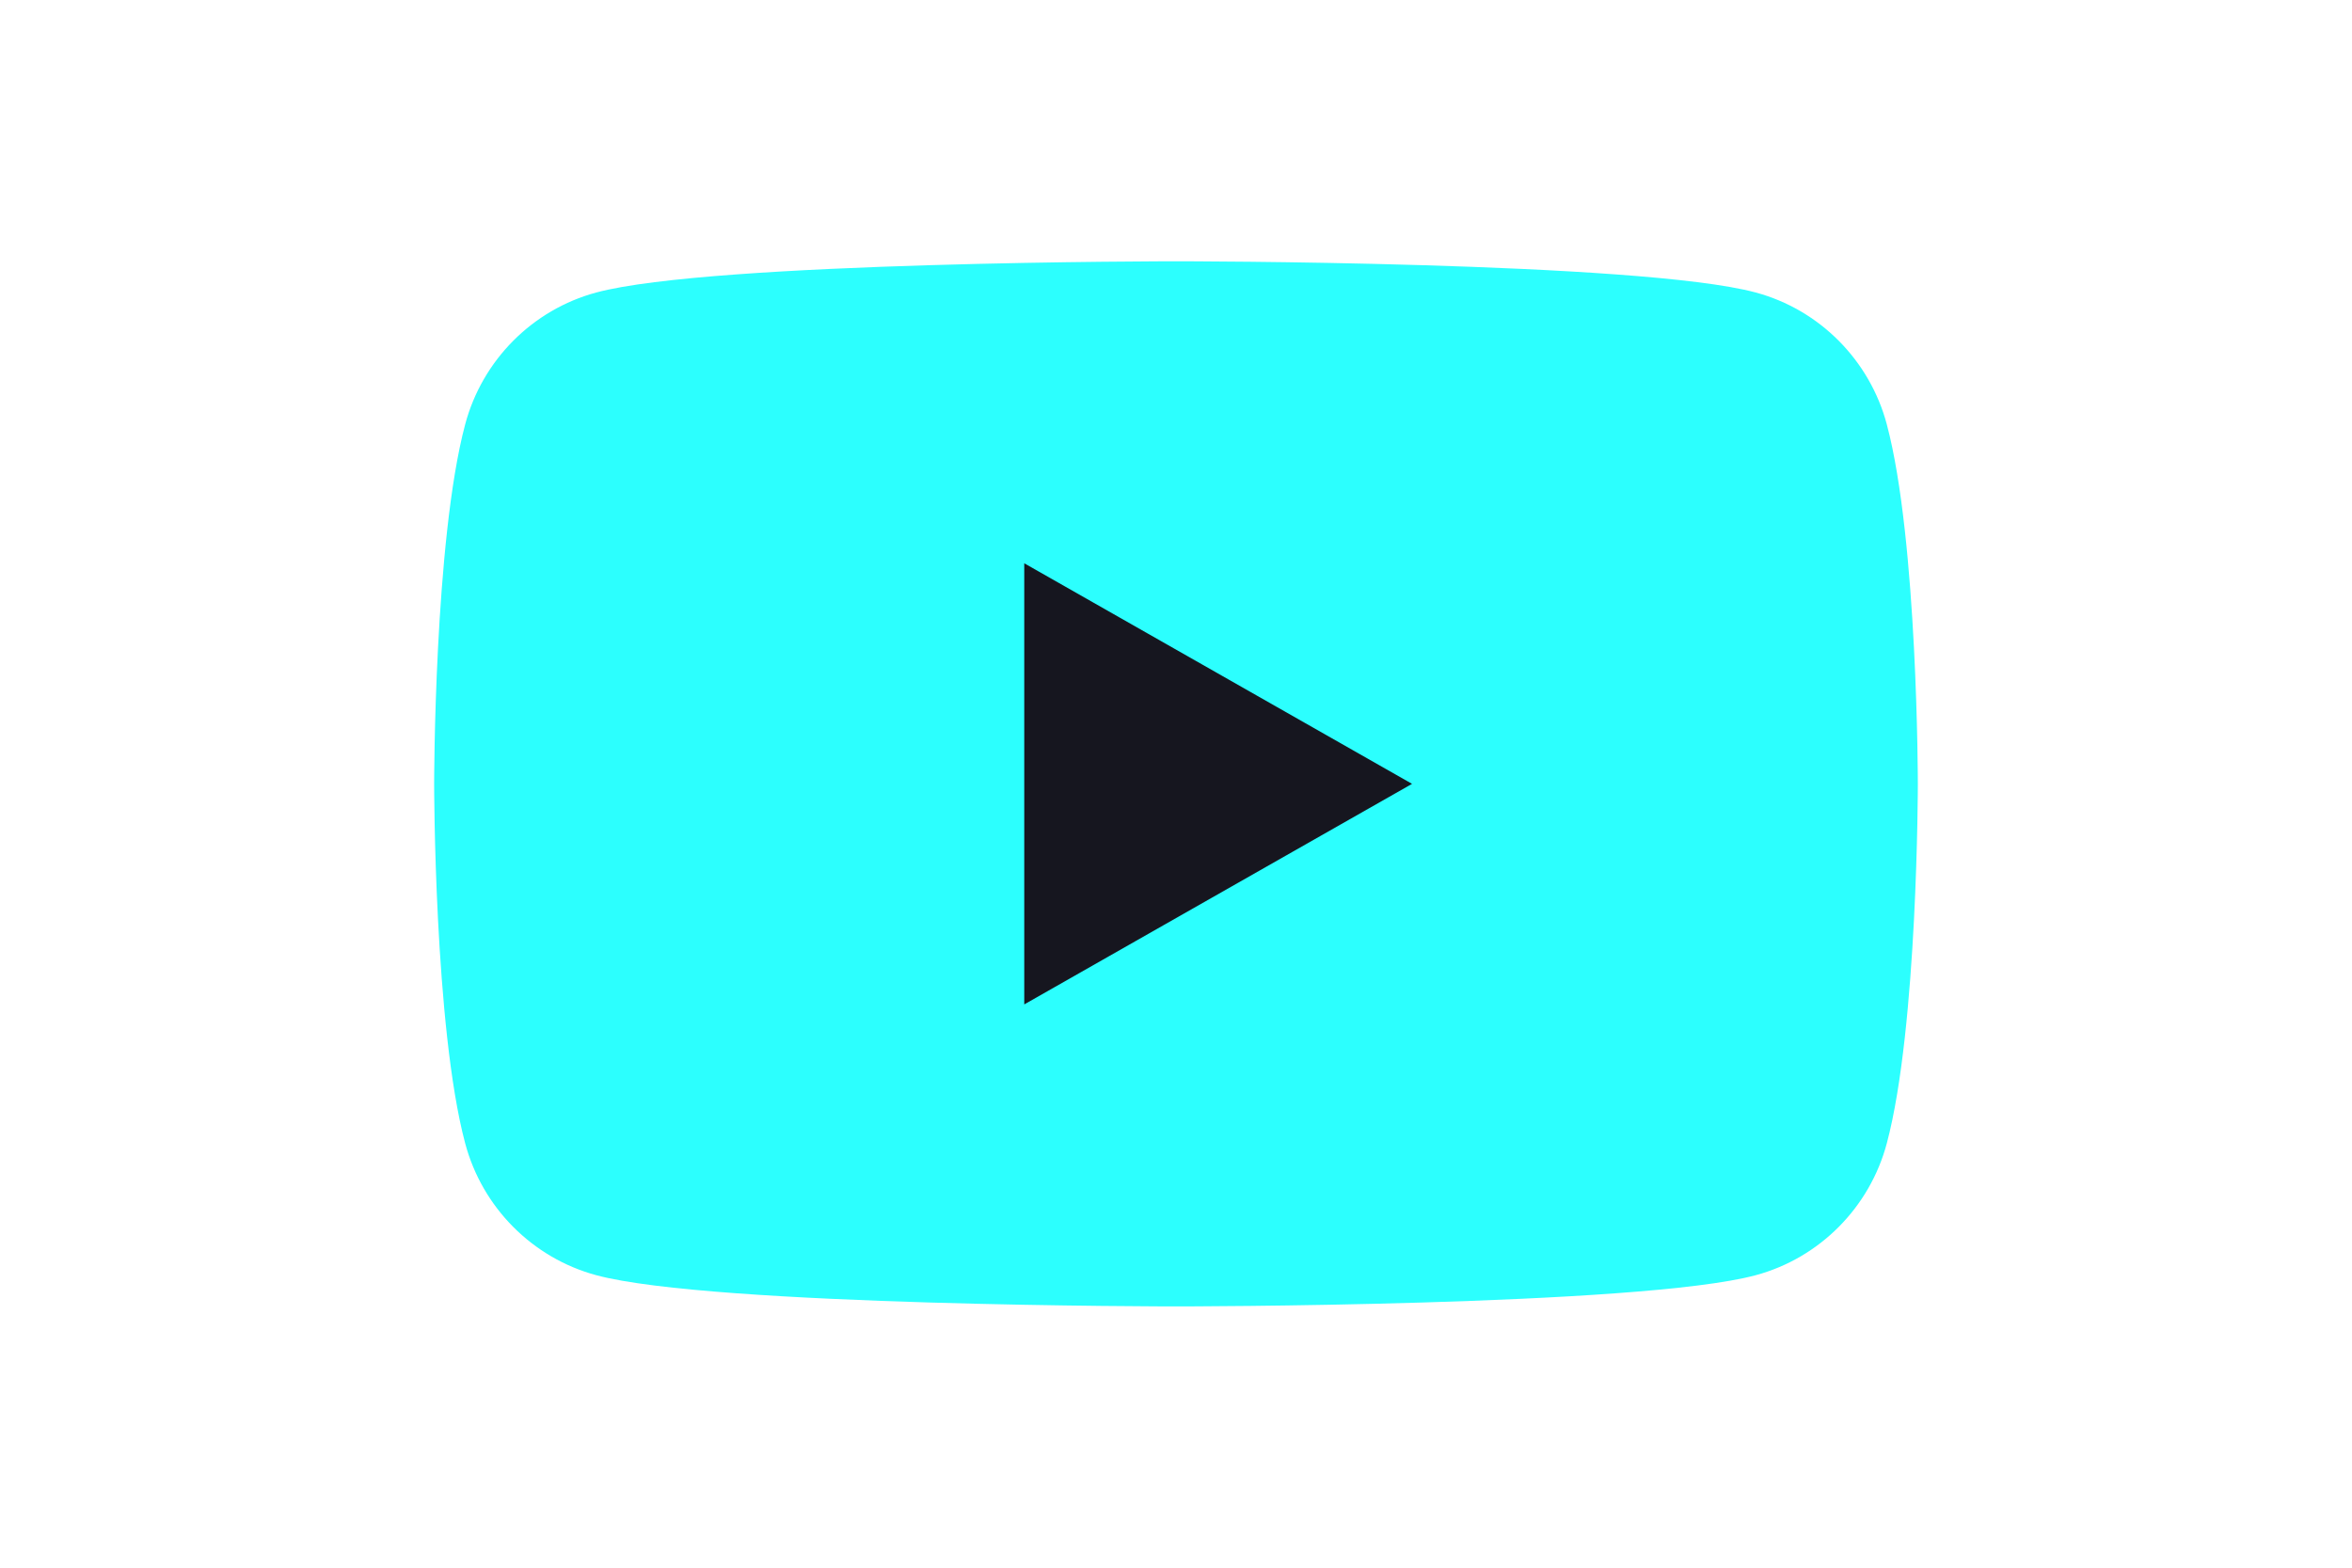
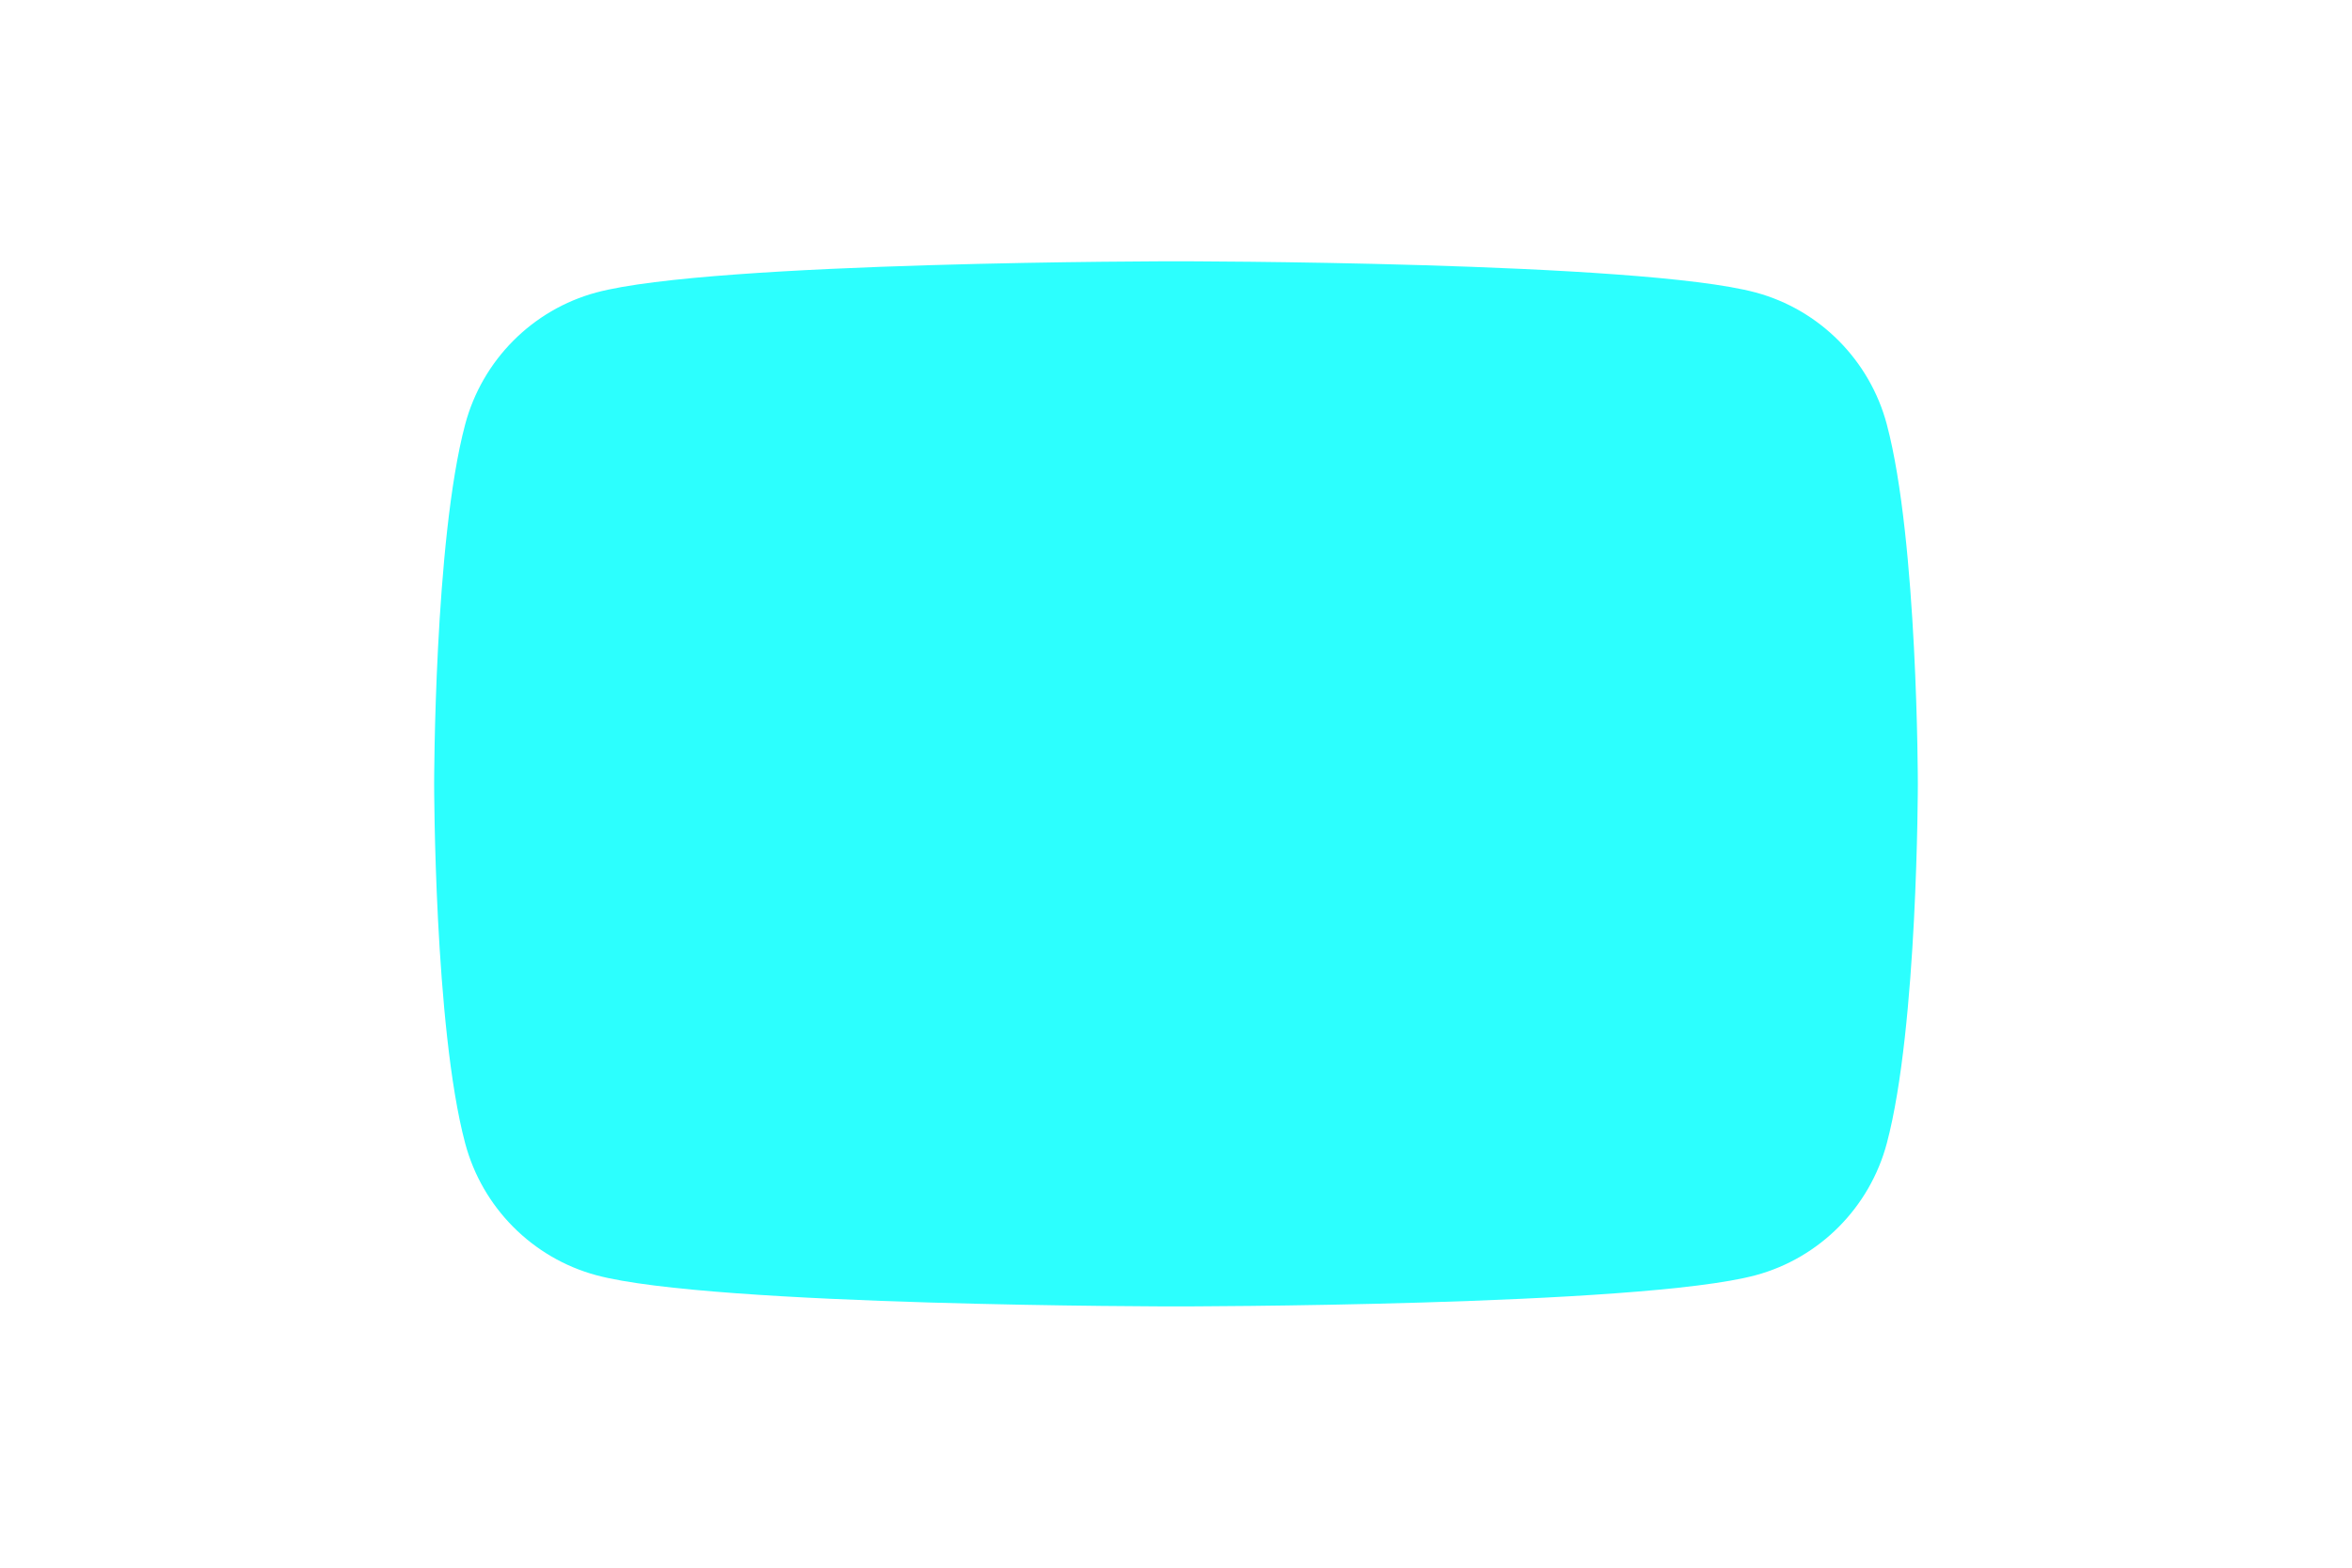
<svg xmlns="http://www.w3.org/2000/svg" height="800" width="1200" viewBox="-35.2 -41.333 305.067 248">
  <path d="M229.763 25.817c-2.699-10.162-10.65-18.165-20.748-20.881C190.716 0 117.333 0 117.333 0S43.951 0 25.651 4.936C15.553 7.652 7.6 15.655 4.903 25.817 0 44.236 0 82.667 0 82.667s0 38.429 4.903 56.85C7.6 149.68 15.553 157.681 25.65 160.4c18.3 4.934 91.682 4.934 91.682 4.934s73.383 0 91.682-4.934c10.098-2.718 18.049-10.72 20.748-20.882 4.904-18.421 4.904-56.85 4.904-56.85s0-38.431-4.904-56.85" fill="rgb(44,255,254)" />
-   <path d="M93.333 117.559l61.333-34.89-61.333-34.894z" fill="#16161f" />
</svg>